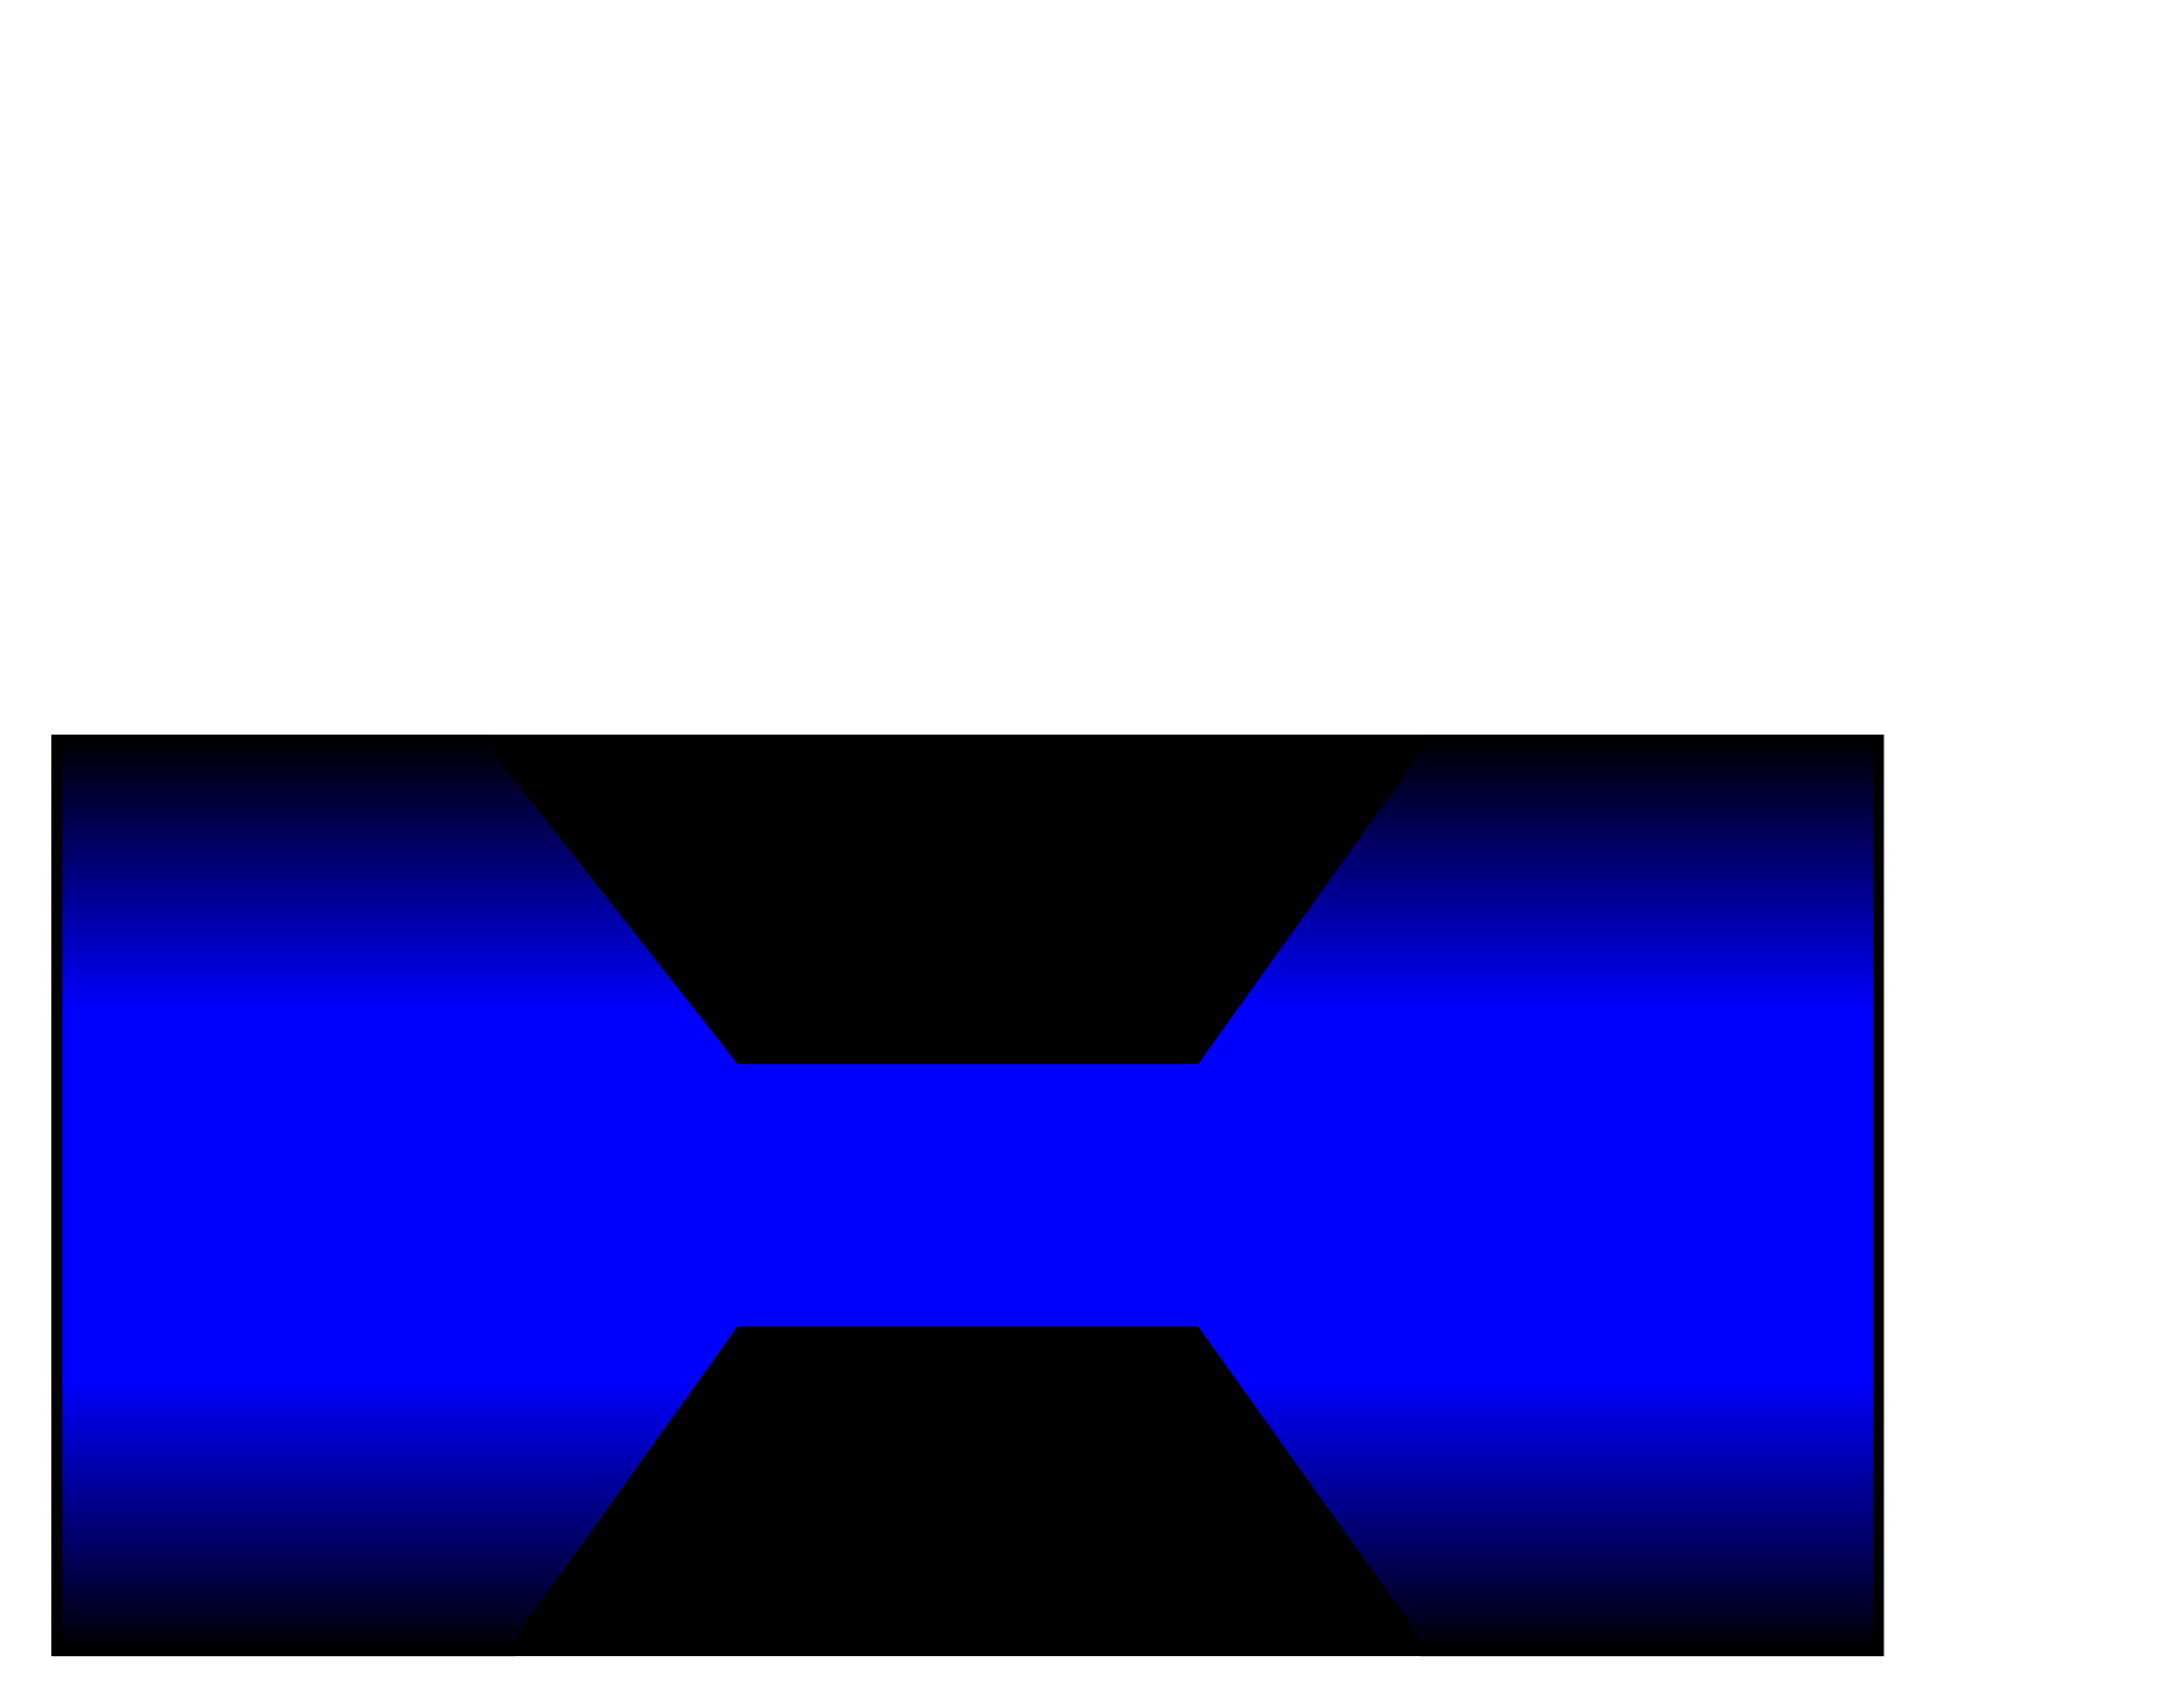
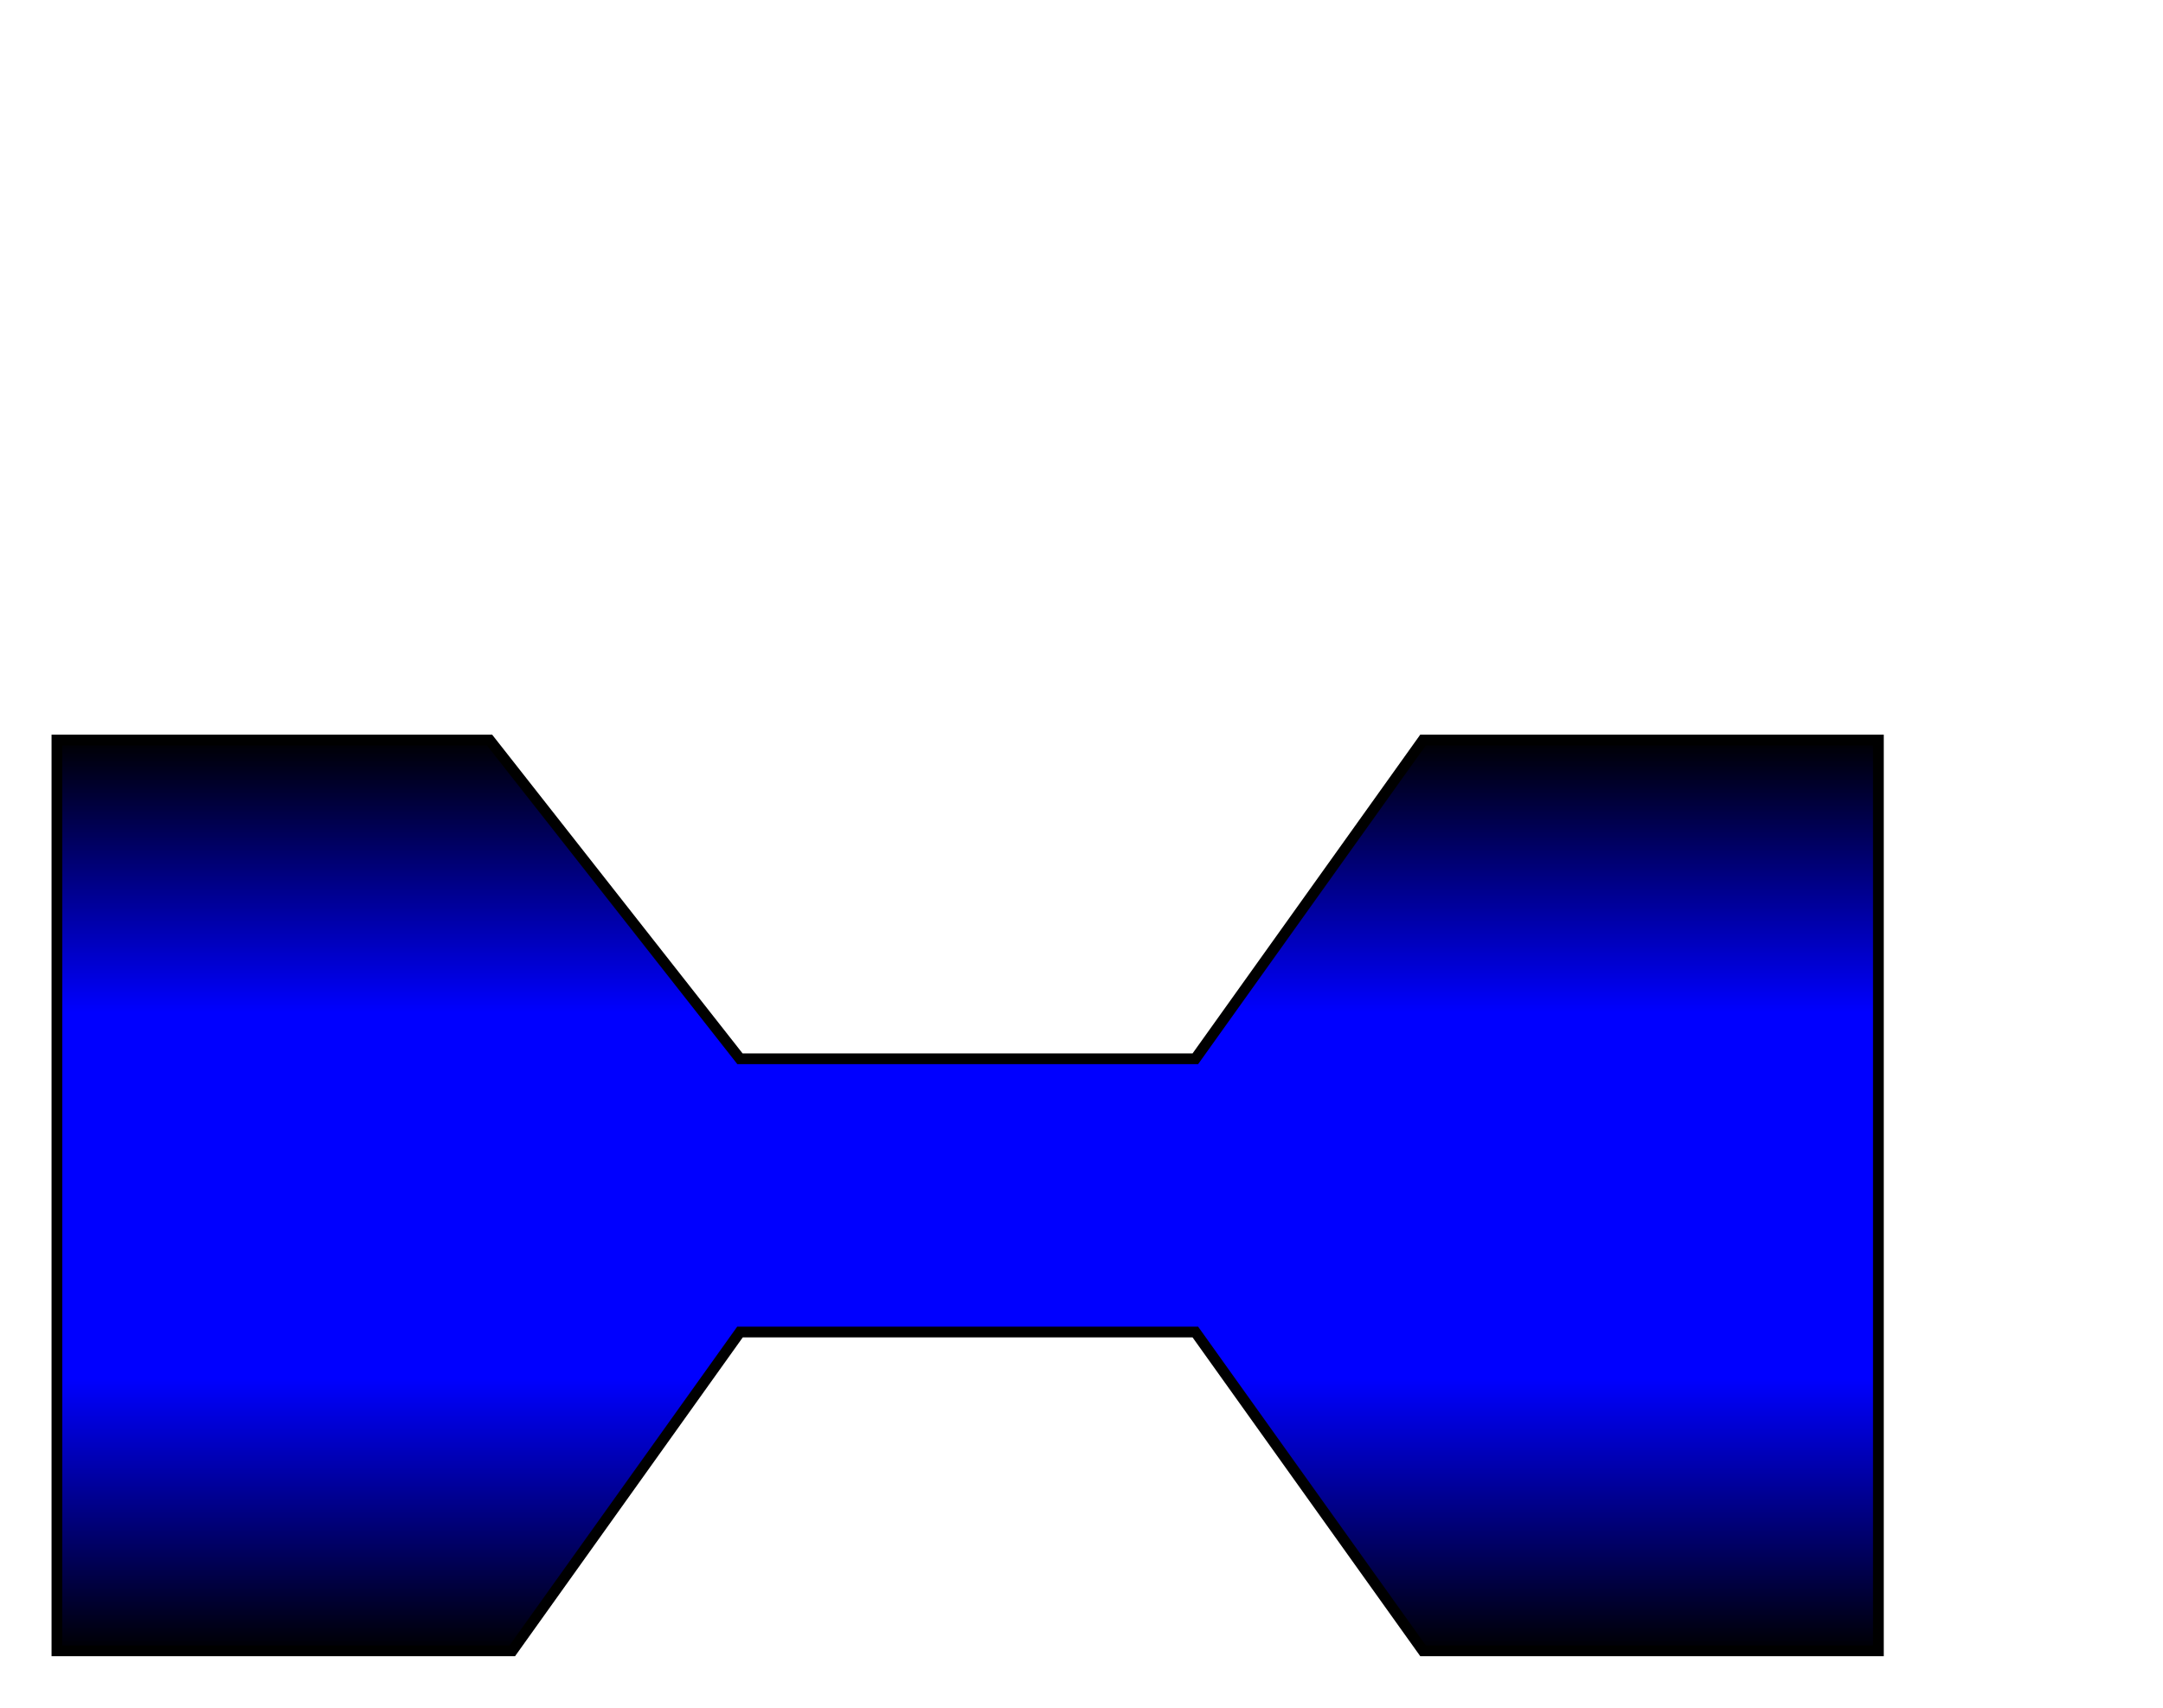
<svg xmlns="http://www.w3.org/2000/svg" baseProfile="full" height="150.0" version="1.1" viewBox="0 0 190.0 150.0" width="190.0">
  <defs />
-   <rect fill="url(#0)" height="80.0" rx="0.0" ry="0.0" stroke="rgb(0,0,0)" stroke-width="0.25mm" width="160.0" x="5.0" y="65.0" />
  <defs>
    <linearGradient id="0" x1="0%" x2="0%" y1="0%" y2="100%">
      <stop offset="0" stop-color="rgb(0, 0, 0)" stop-opacity="1" />
      <stop offset="0.3" stop-color="rgb(0, 0, 0)" stop-opacity="1" />
      <stop offset="0.7" stop-color="rgb(0, 0, 0)" stop-opacity="1" />
      <stop offset="1" stop-color="rgb(0, 0, 0)" stop-opacity="1" />
    </linearGradient>
  </defs>
  <polygon fill="url(#1)" points="5.0,65.0 43.0,65.0 65.0,93.0 105.0,93.0 125.0,65.0 165.0,65.0 165.0,145.0 125.0,145.0 105.0,117.0 65.0,117.0 45.0,145.0 5.0,145.0 5.0,65.0" stroke="rgb(0,0,0)" stroke-width="0.25mm" />
  <defs>
    <linearGradient id="1" x1="0%" x2="0%" y1="0%" y2="100%">
      <stop offset="0" stop-color="rgb(0, 0, 0)" stop-opacity="1" />
      <stop offset="0.3" stop-color="rgb(0, 0, 255)" stop-opacity="1" />
      <stop offset="0.7" stop-color="rgb(0, 0, 255)" stop-opacity="1" />
      <stop offset="1" stop-color="rgb(0, 0, 0)" stop-opacity="1" />
    </linearGradient>
  </defs>
</svg>